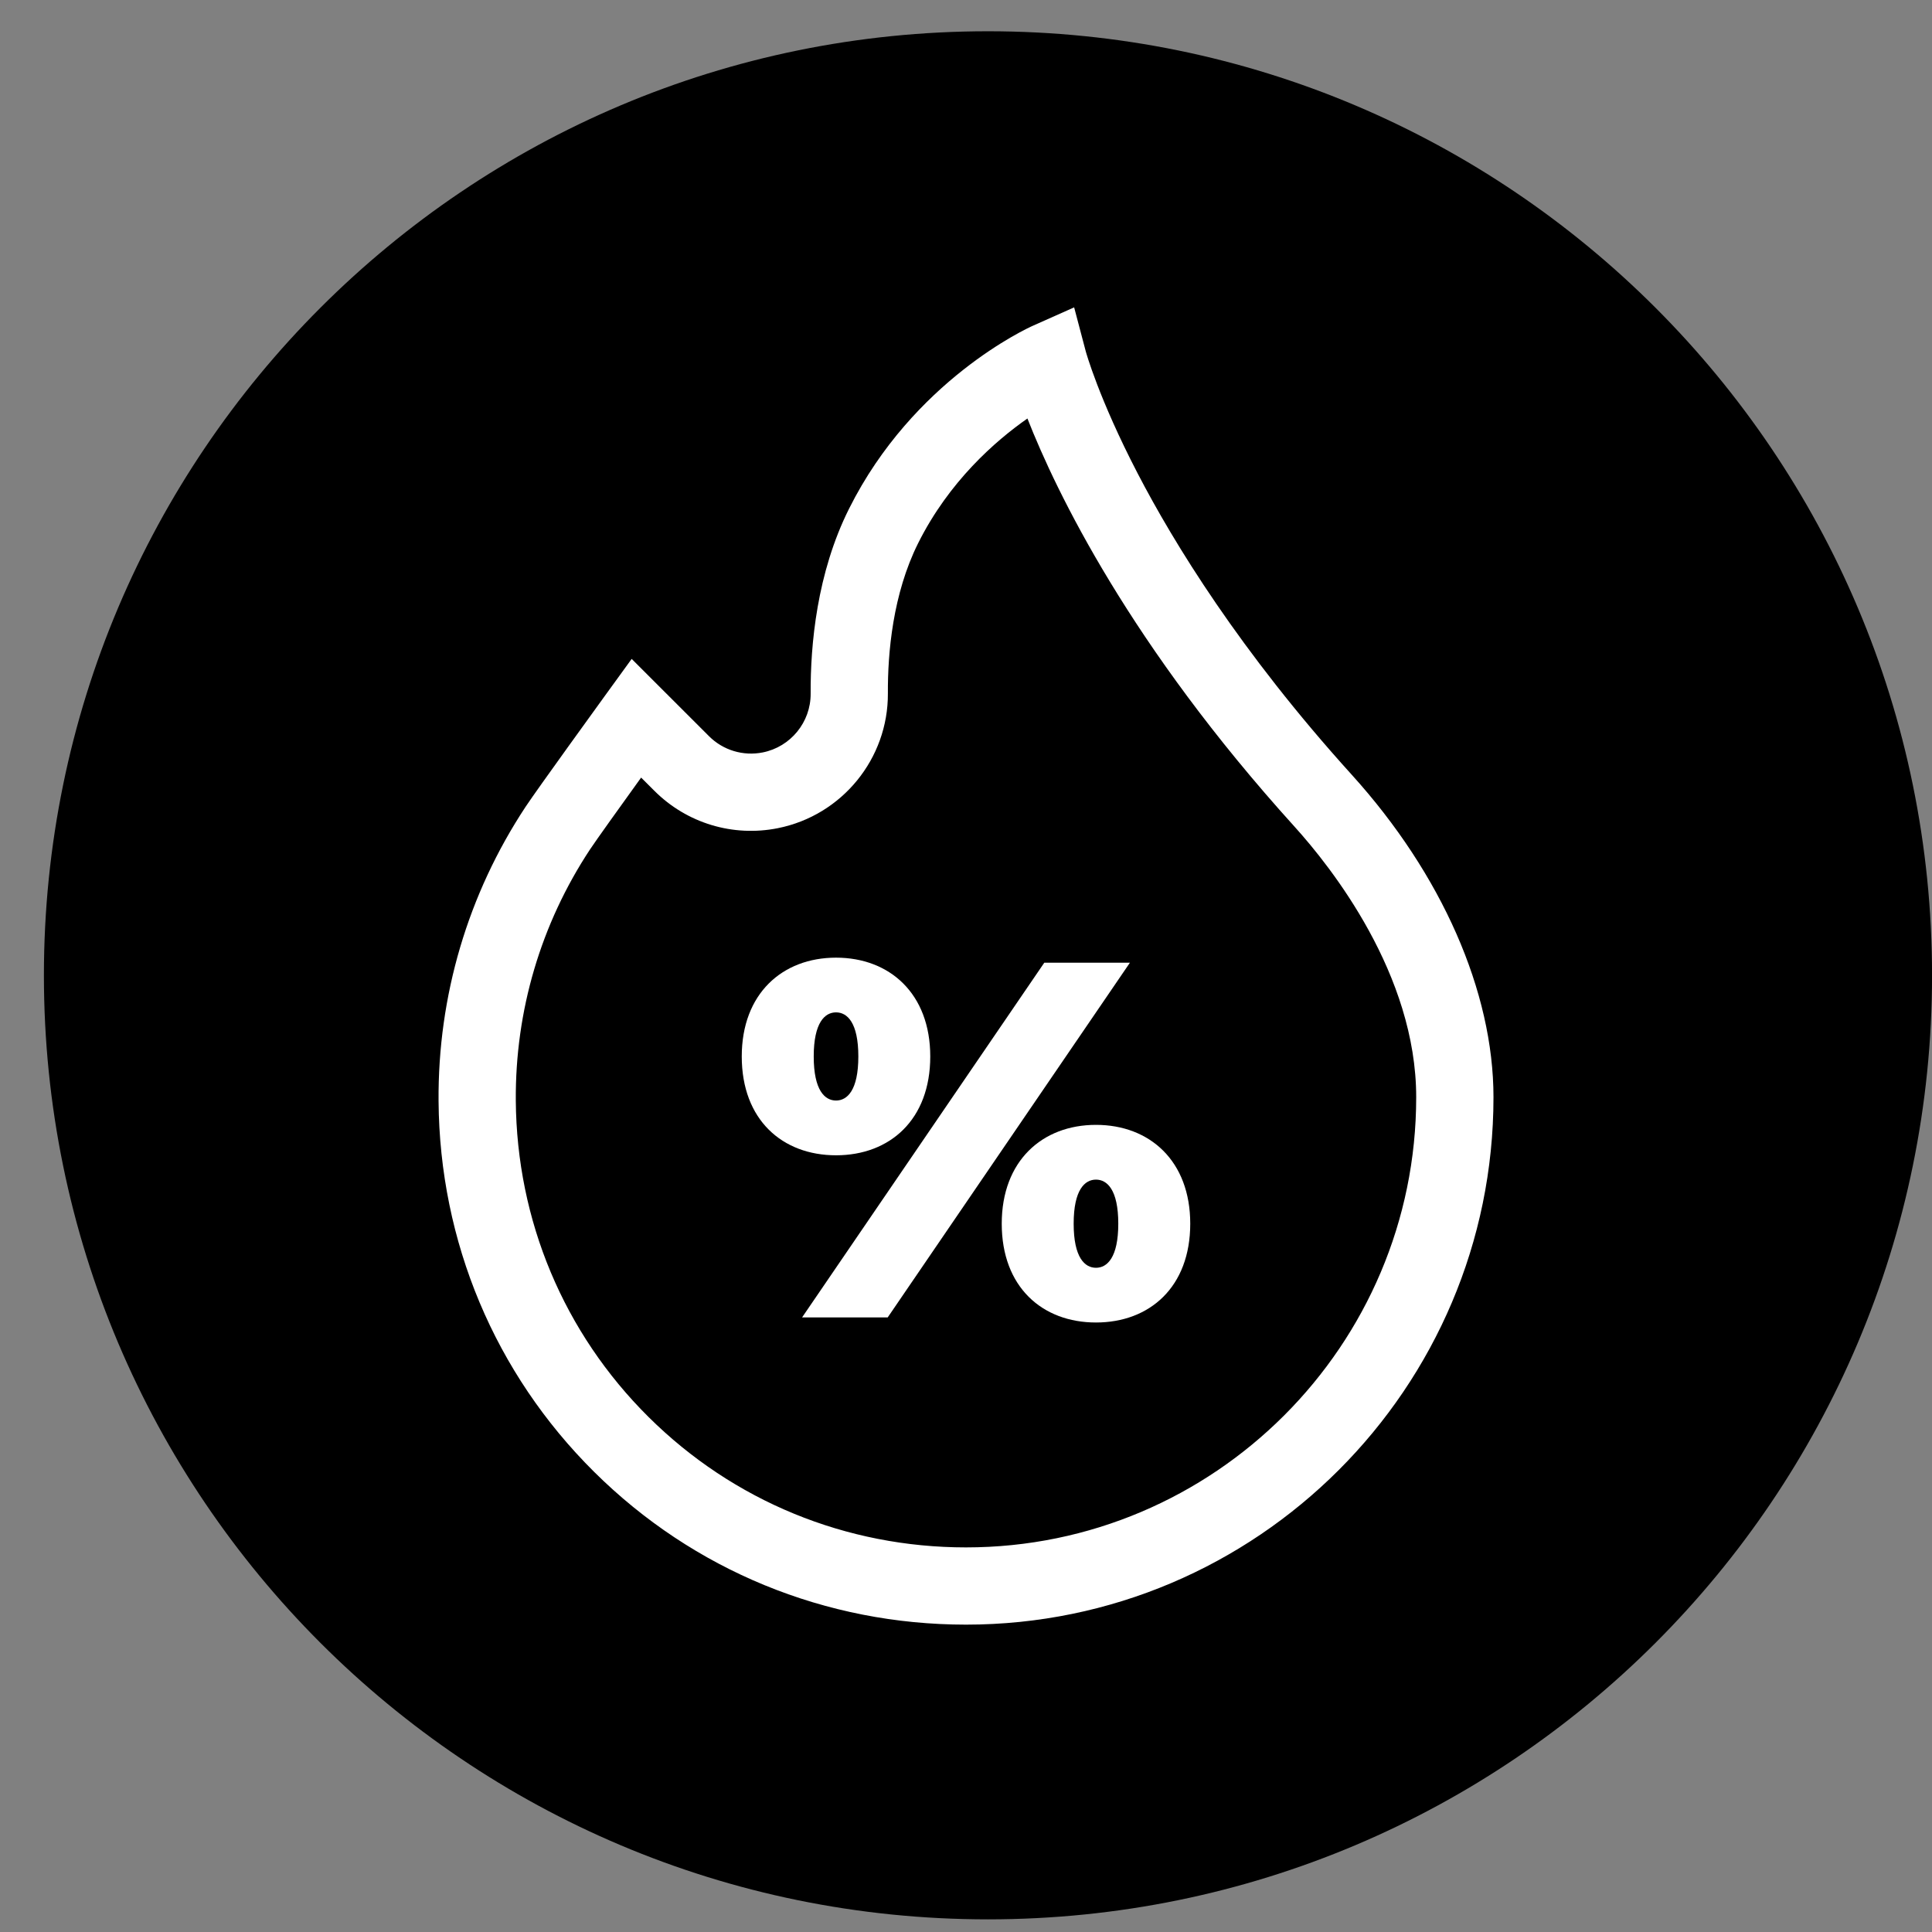
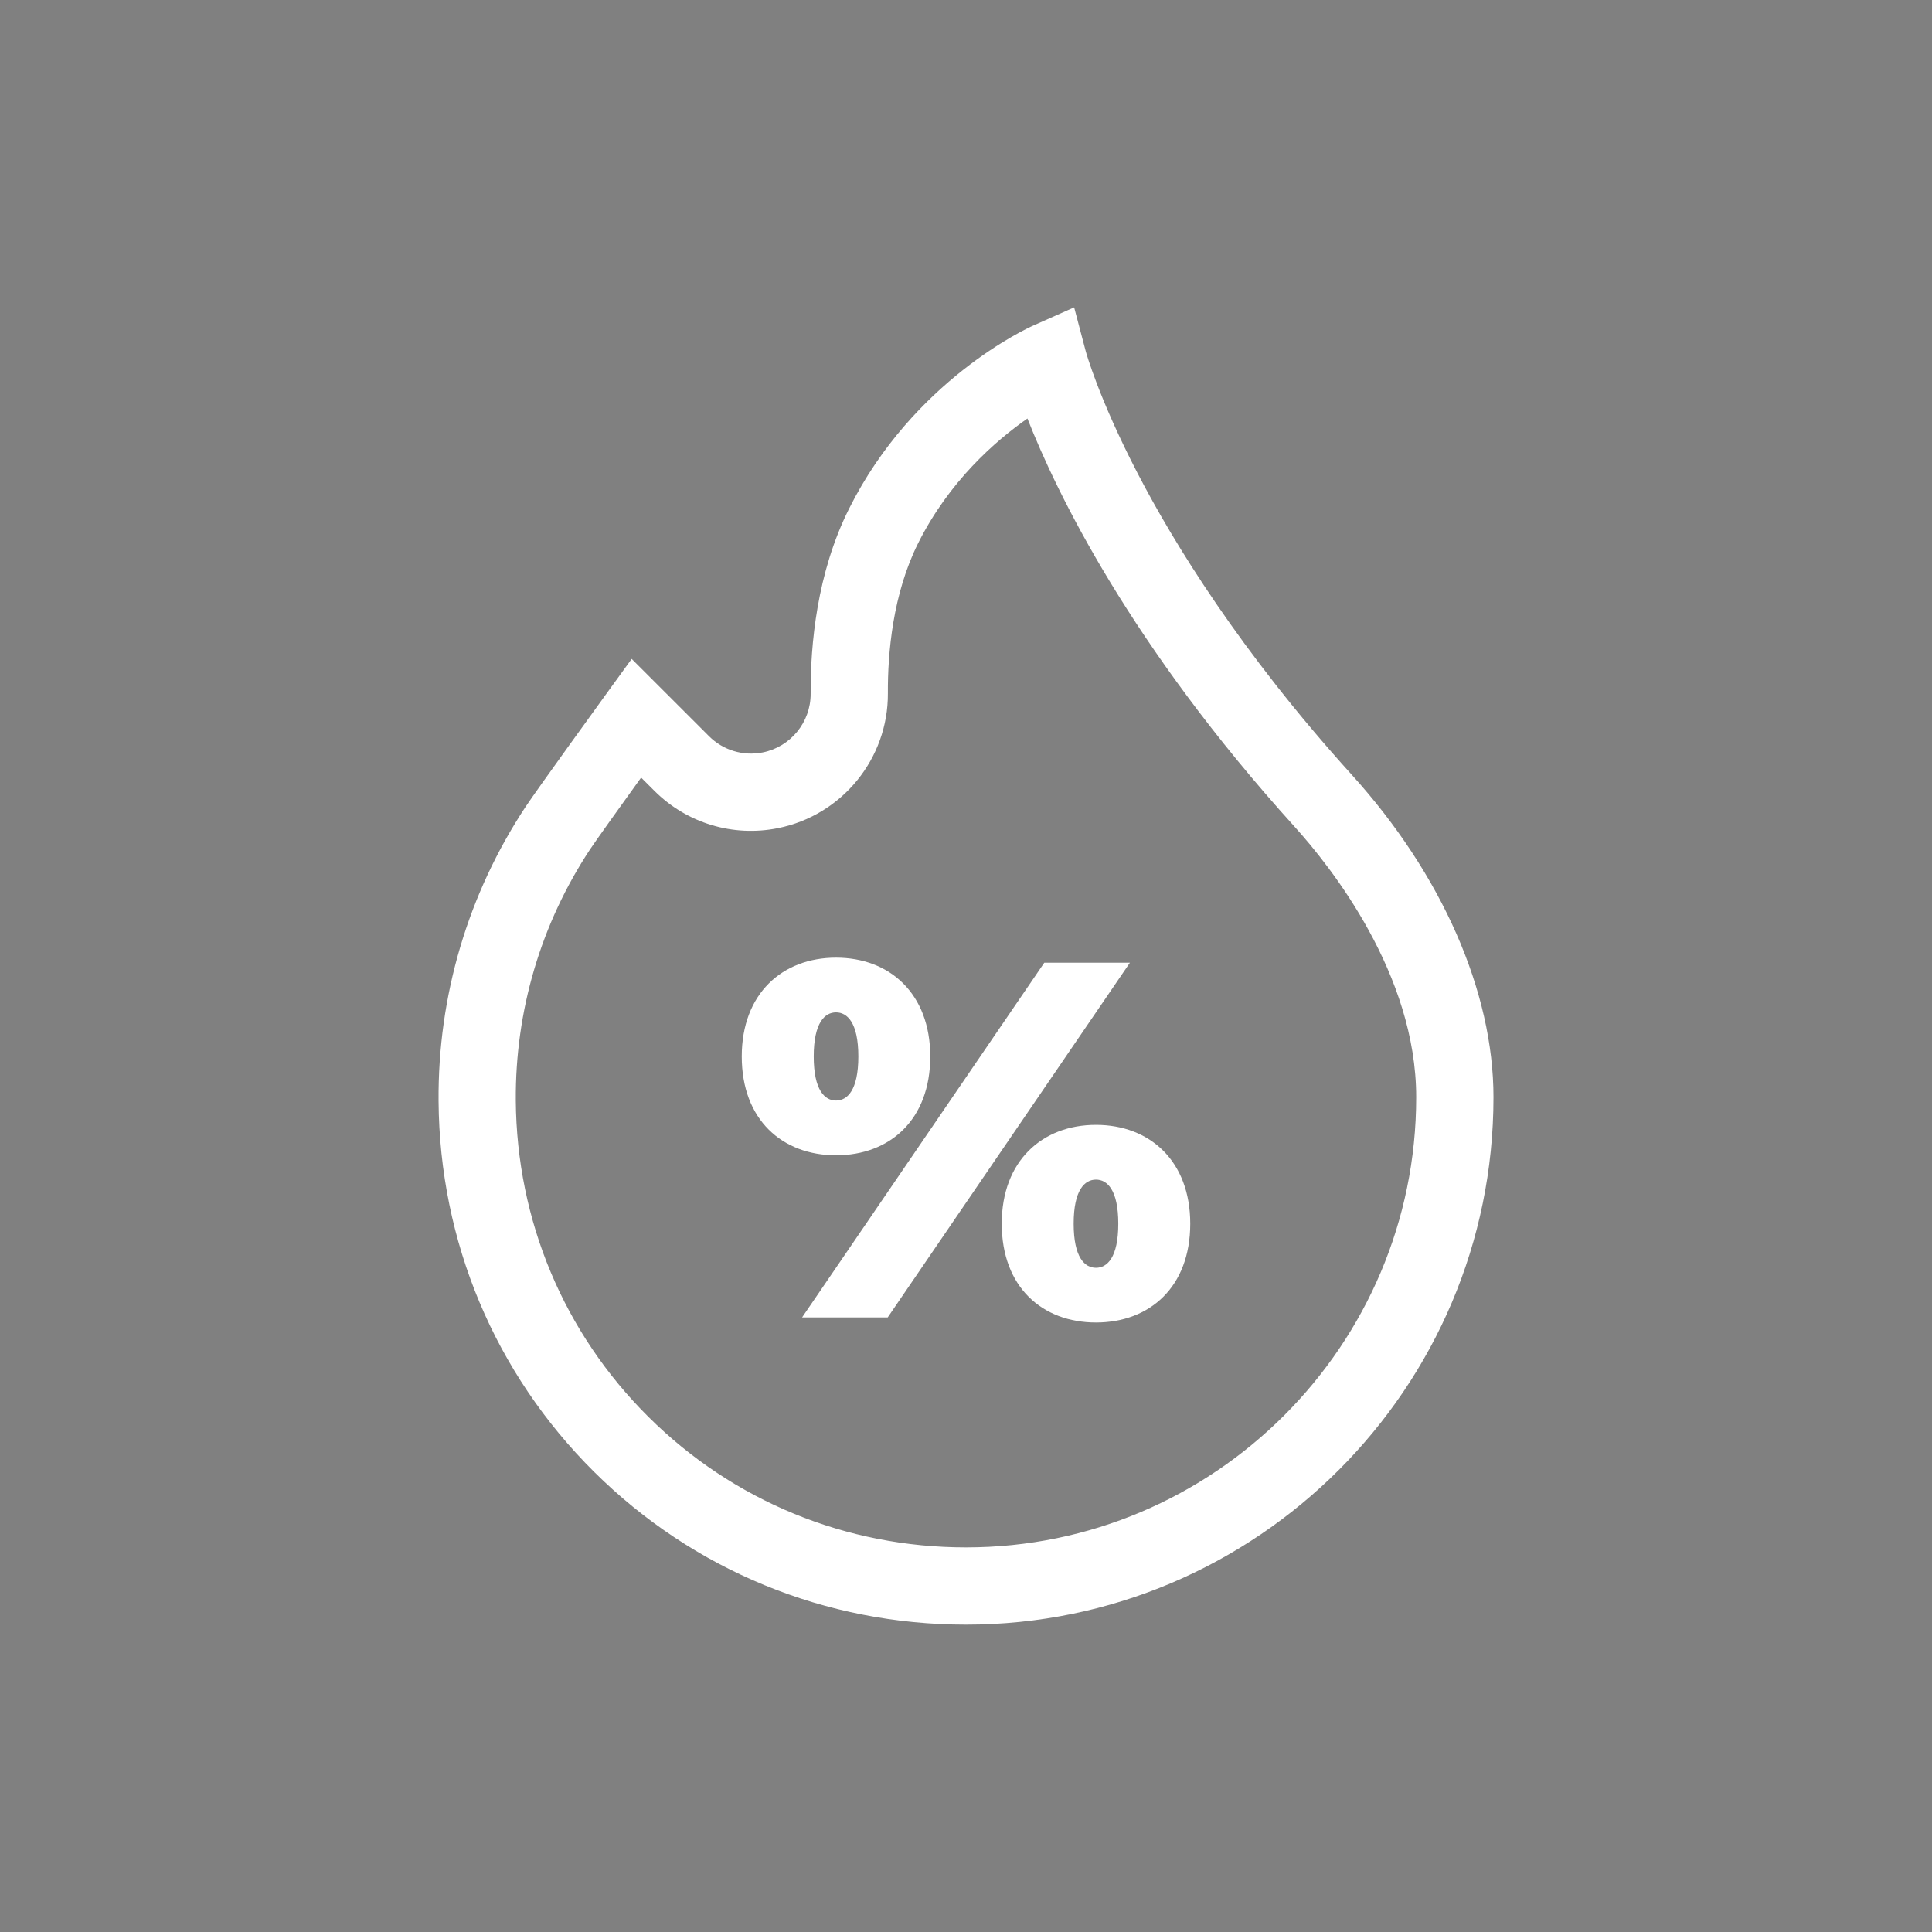
<svg xmlns="http://www.w3.org/2000/svg" width="44" height="44" viewBox="0 0 44 44" fill="none">
  <rect x="0" y="0" width="44" height="44" fill="#808080" stroke="none" />
  <g clip-path="url(#clip0_5_905)">
    <g clip-path="url(#clip1_5_905)">
-       <path d="M44.001 22.212C44.001 10.338 34.375 0.712 22.5 0.712C10.626 0.712 1 10.338 1 22.212C1 34.086 10.626 43.712 22.5 43.712C34.375 43.712 44.001 34.086 44.001 22.212Z" fill="black" />
-     </g>
+       </g>
  </g>
  <path d="M30.784 17.643C28.241 14.834 26.729 12.361 25.909 10.781C25.02 9.069 24.729 8.008 24.727 8L24.463 7L23.518 7.421C23.408 7.47 20.799 8.66 19.337 11.585C18.602 13.053 18.456 14.687 18.462 15.799C18.465 16.447 18.007 17.009 17.371 17.136C16.926 17.225 16.467 17.087 16.146 16.765L14.386 15.006L13.781 15.84C13.719 15.927 12.24 17.966 11.97 18.374C10.656 20.364 9.97 22.683 9.988 25.079C10.012 28.279 11.27 31.277 13.531 33.521C15.792 35.764 18.8 37 22 37C28.624 37 34.013 31.611 34.013 24.988C34.013 22.586 32.836 19.909 30.784 17.643ZM22 35.241C19.267 35.241 16.7 34.186 14.771 32.272C12.841 30.357 11.768 27.798 11.747 25.066C11.732 23.02 12.317 21.042 13.438 19.344C13.575 19.137 14.125 18.37 14.601 17.709L14.902 18.009C15.64 18.748 16.692 19.066 17.716 18.861C19.176 18.569 20.23 17.278 20.221 15.79C20.216 14.869 20.332 13.528 20.91 12.371C21.614 10.963 22.667 10.043 23.399 9.531C24.06 11.214 25.738 14.69 29.48 18.824C30.314 19.745 32.253 22.189 32.253 24.988C32.253 30.641 27.654 35.241 22 35.241Z" fill="white" />
  <path d="M23.783 21.925L18.267 30.003H20.217L25.733 21.925H23.783Z" fill="white" />
  <path d="M24.96 25.618C23.737 25.618 22.814 26.438 22.814 27.869C22.814 29.311 23.737 30.119 24.96 30.119C26.183 30.119 27.107 29.311 27.107 27.869C27.107 26.438 26.183 25.618 24.96 25.618ZM24.96 28.873C24.706 28.873 24.452 28.642 24.452 27.869C24.452 27.095 24.706 26.865 24.96 26.865C25.214 26.865 25.468 27.095 25.468 27.869C25.468 28.642 25.214 28.873 24.96 28.873Z" fill="white" />
  <path d="M21.186 24.06C21.186 22.63 20.263 21.81 19.04 21.81C17.817 21.81 16.893 22.63 16.893 24.06C16.893 25.503 17.817 26.311 19.04 26.311C20.263 26.311 21.186 25.503 21.186 24.06ZM18.532 24.06C18.532 23.287 18.786 23.056 19.04 23.056C19.294 23.056 19.548 23.287 19.548 24.06C19.548 24.834 19.294 25.064 19.04 25.064C18.786 25.064 18.532 24.834 18.532 24.06Z" fill="white" />
  <defs>
    <clipPath id="clip0_5_905">
      <rect width="44" height="44" fill="white" />
    </clipPath>
    <clipPath id="clip1_5_905">
      <rect width="44" height="44" fill="white" />
    </clipPath>
  </defs>
</svg>